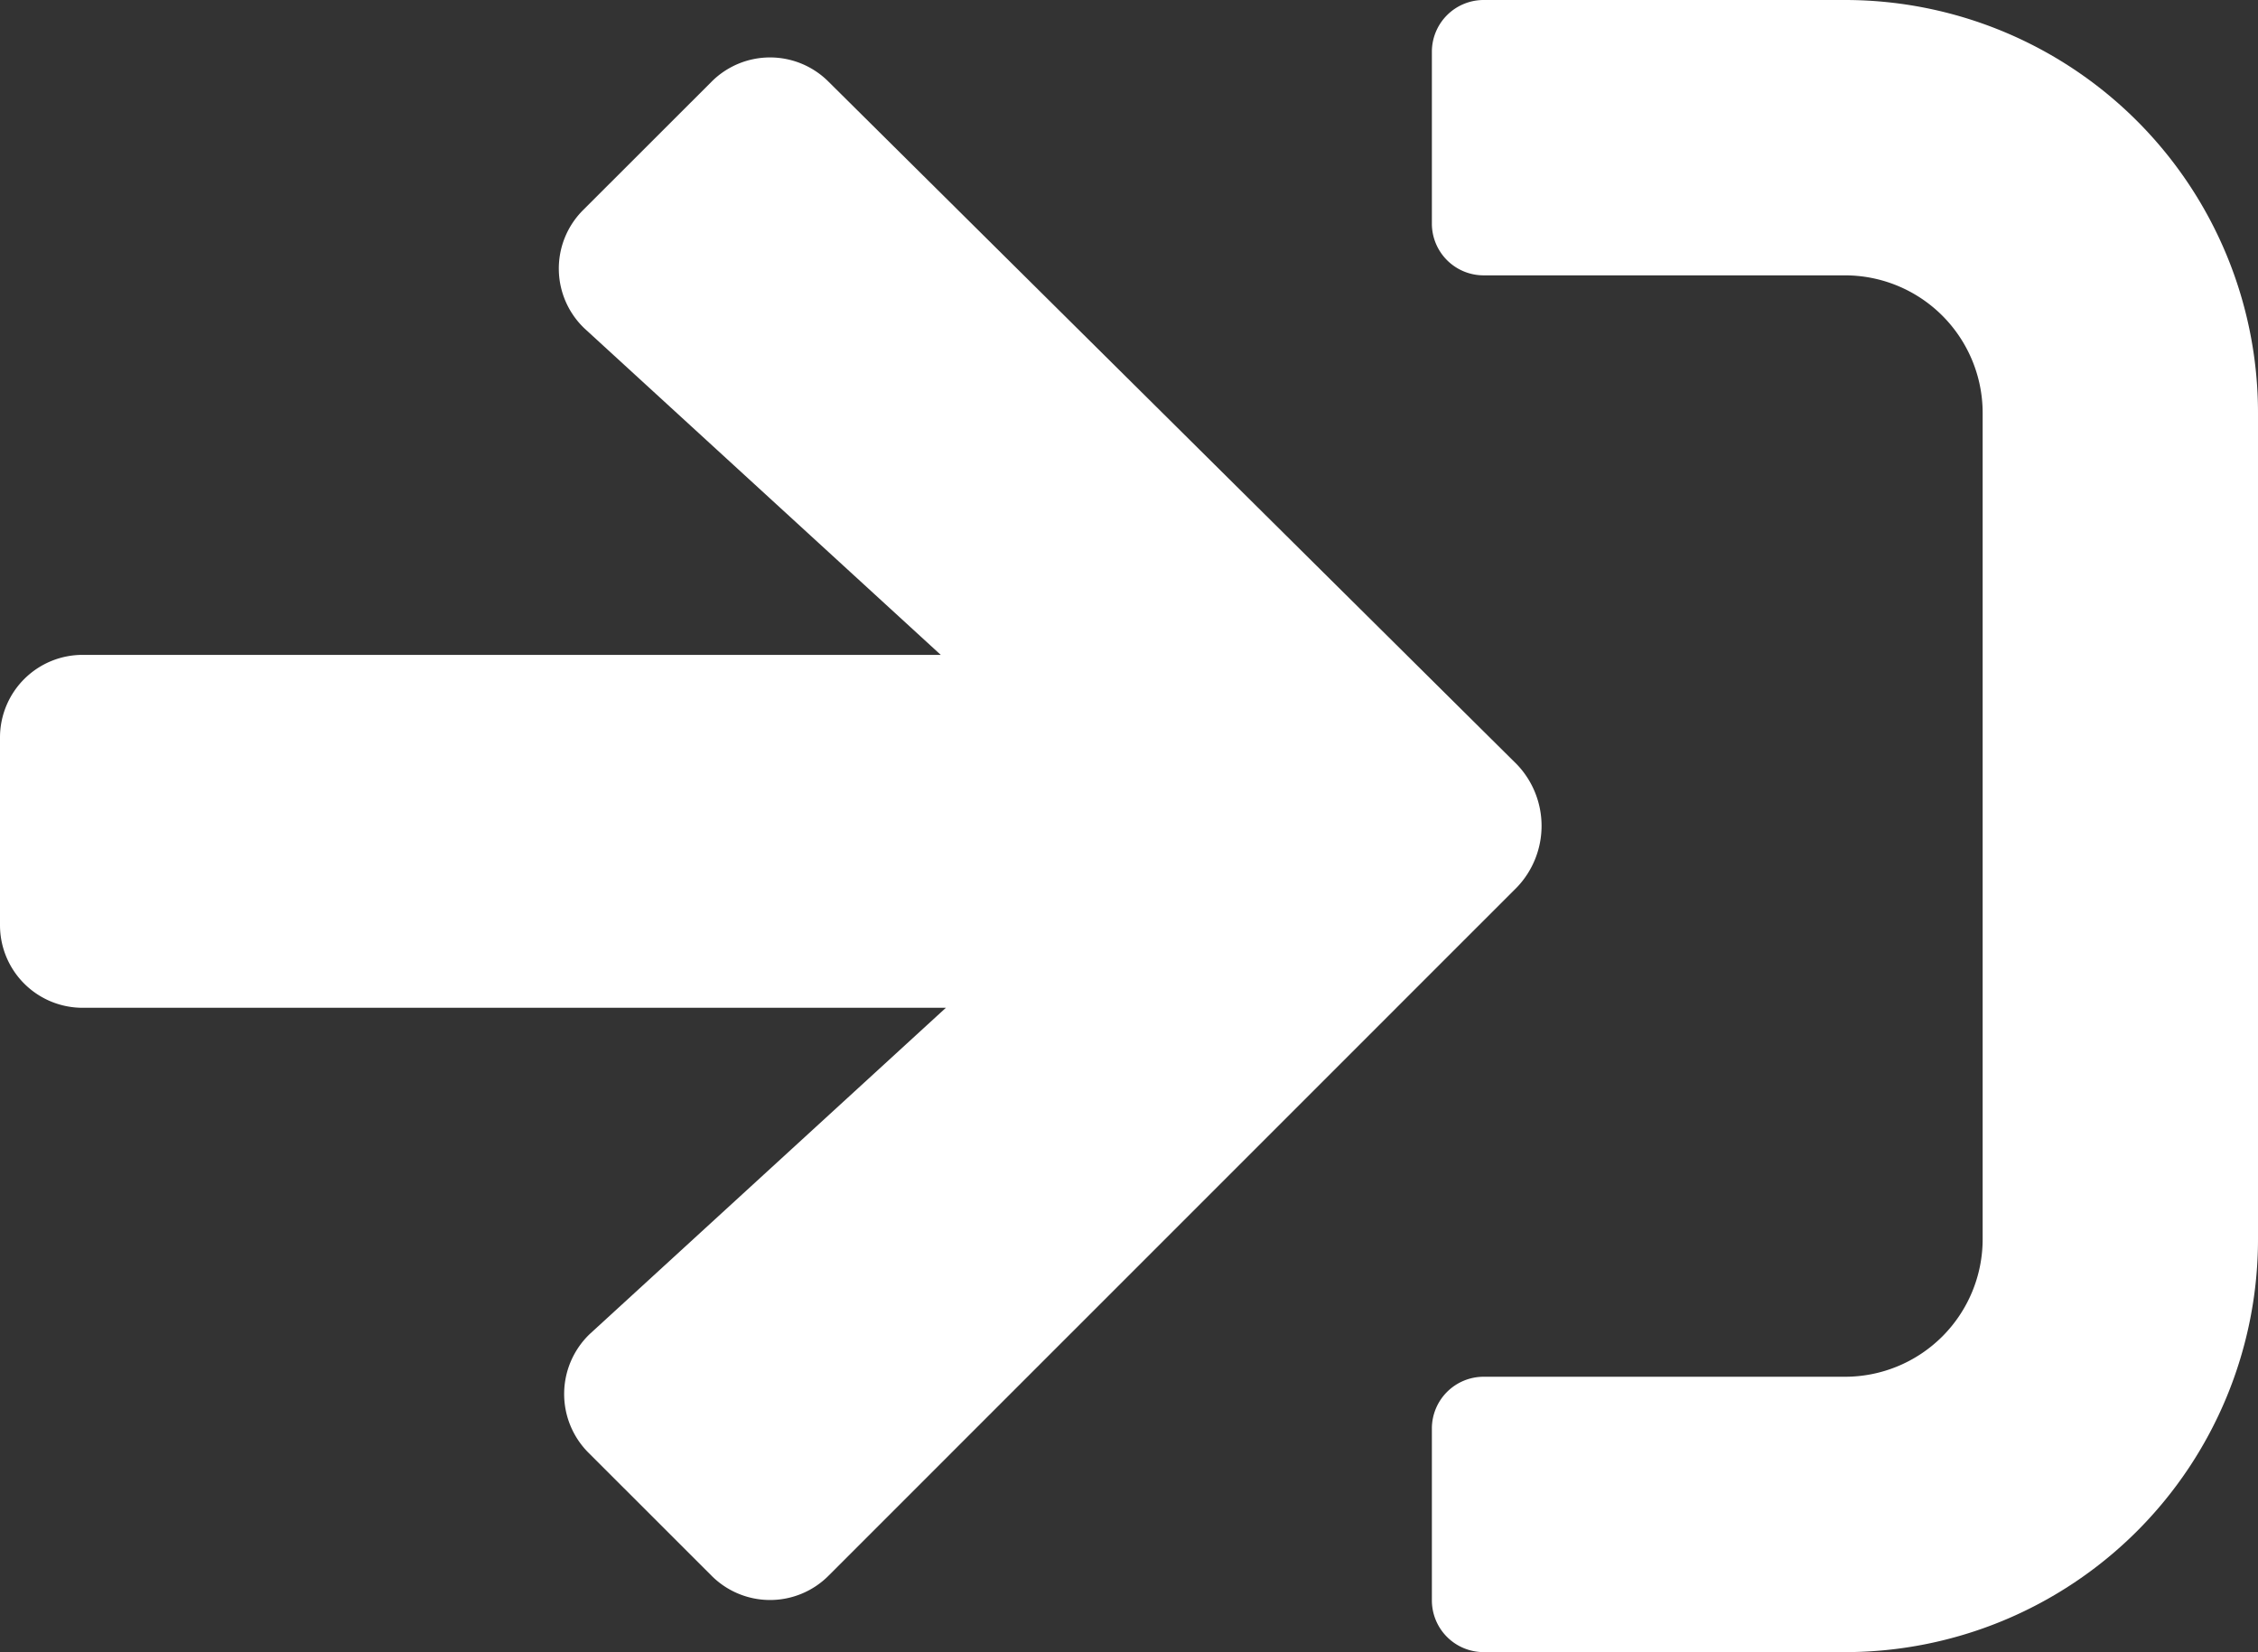
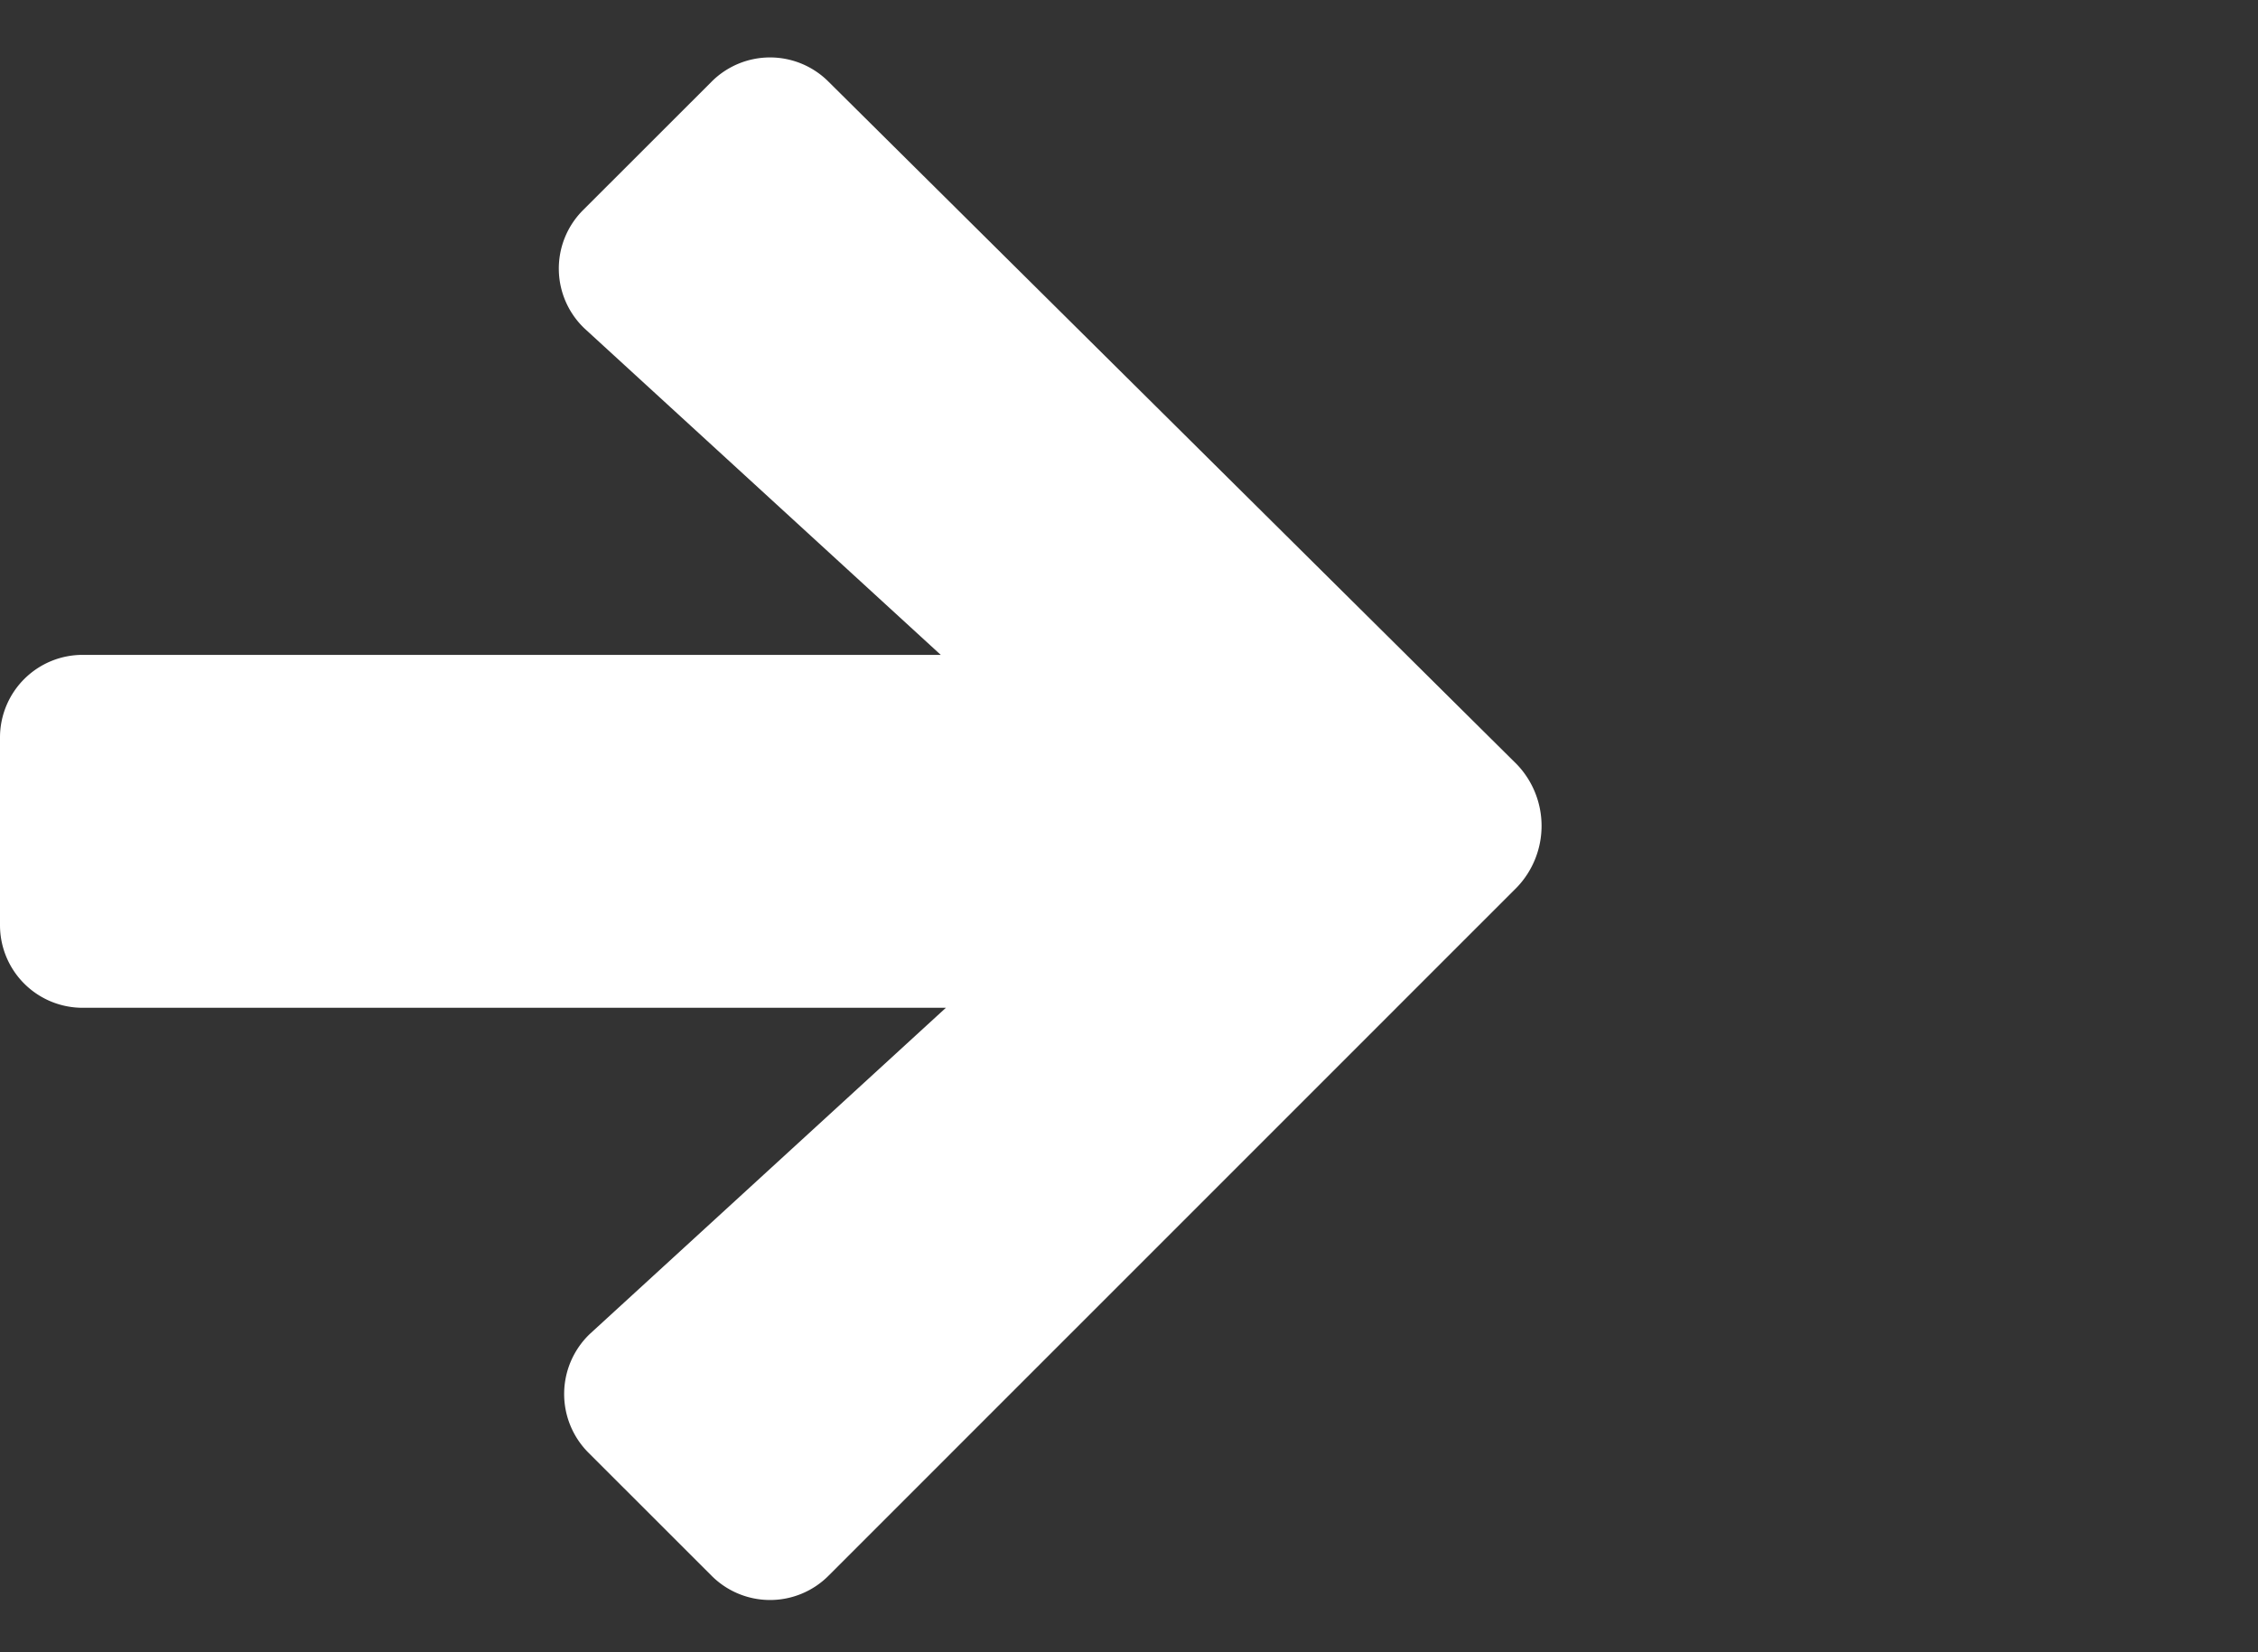
<svg xmlns="http://www.w3.org/2000/svg" width="24.602" height="18" viewBox="0 0 24.602 18">
  <rect x="0" y="0" width="24.602" height="18" fill="#333333" stroke="none" />
  <defs>
    <style>.a{fill:#fff;}</style>
  </defs>
-   <path class="a" d="M278.11,22.5h-3.938a.564.564,0,0,1-.563-.563V20.062a.564.564,0,0,1,.563-.562h3.938a1.5,1.5,0,0,0,1.5-1.5V9a1.5,1.5,0,0,0-1.5-1.5h-3.938a.564.564,0,0,1-.563-.562V5.063a.564.564,0,0,1,.563-.563h3.938a4.5,4.5,0,0,1,4.5,4.5v9A4.5,4.5,0,0,1,278.11,22.5Z" transform="translate(-258.008 -4.5)" />
  <path class="a" d="M15.355,1.307,16.75-.087a.9.9,0,0,1,1.28,0l7.5,7.438a.969.969,0,0,1,0,1.334l-7.5,7.5a.9.9,0,0,1-1.28,0l-1.339-1.338a.905.905,0,0,1,.015-1.293L19.306,10h-9.4A.9.9,0,0,1,9,9.1V7.055a.9.9,0,0,1,.906-.9H19.25L15.37,2.6A.9.9,0,0,1,15.355,1.307Z" transform="translate(-9 0.98)" />
</svg>